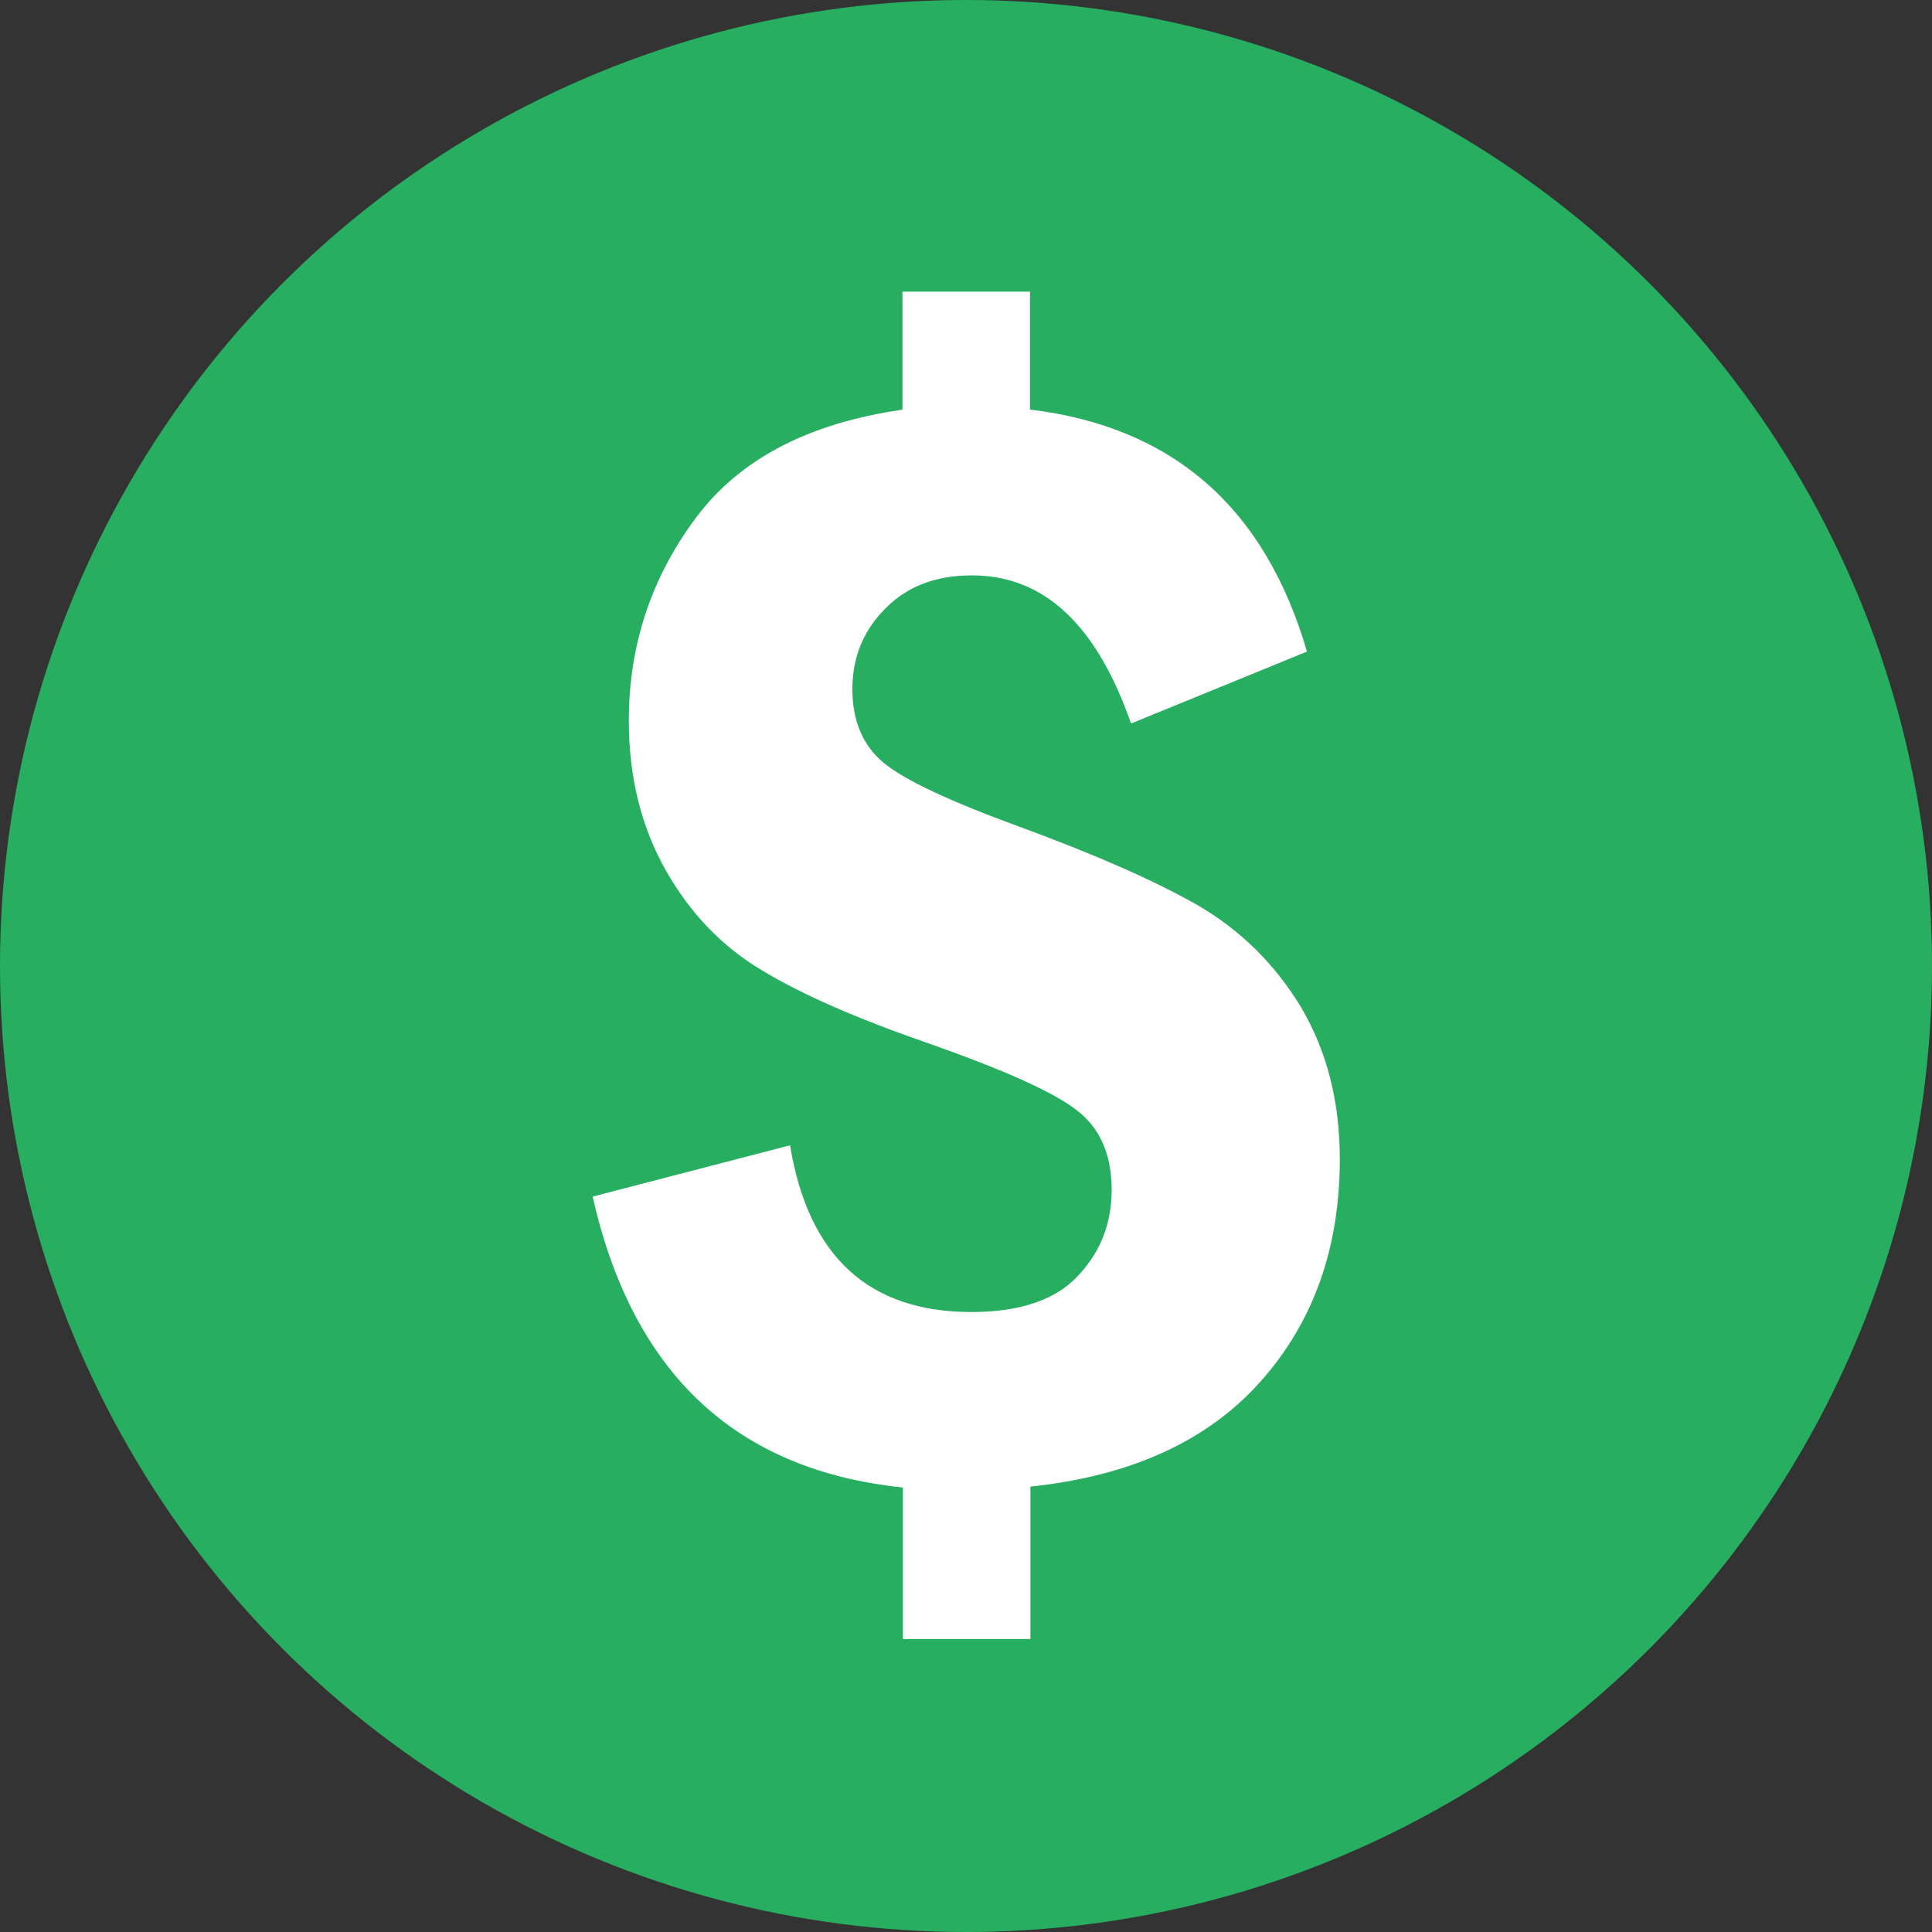
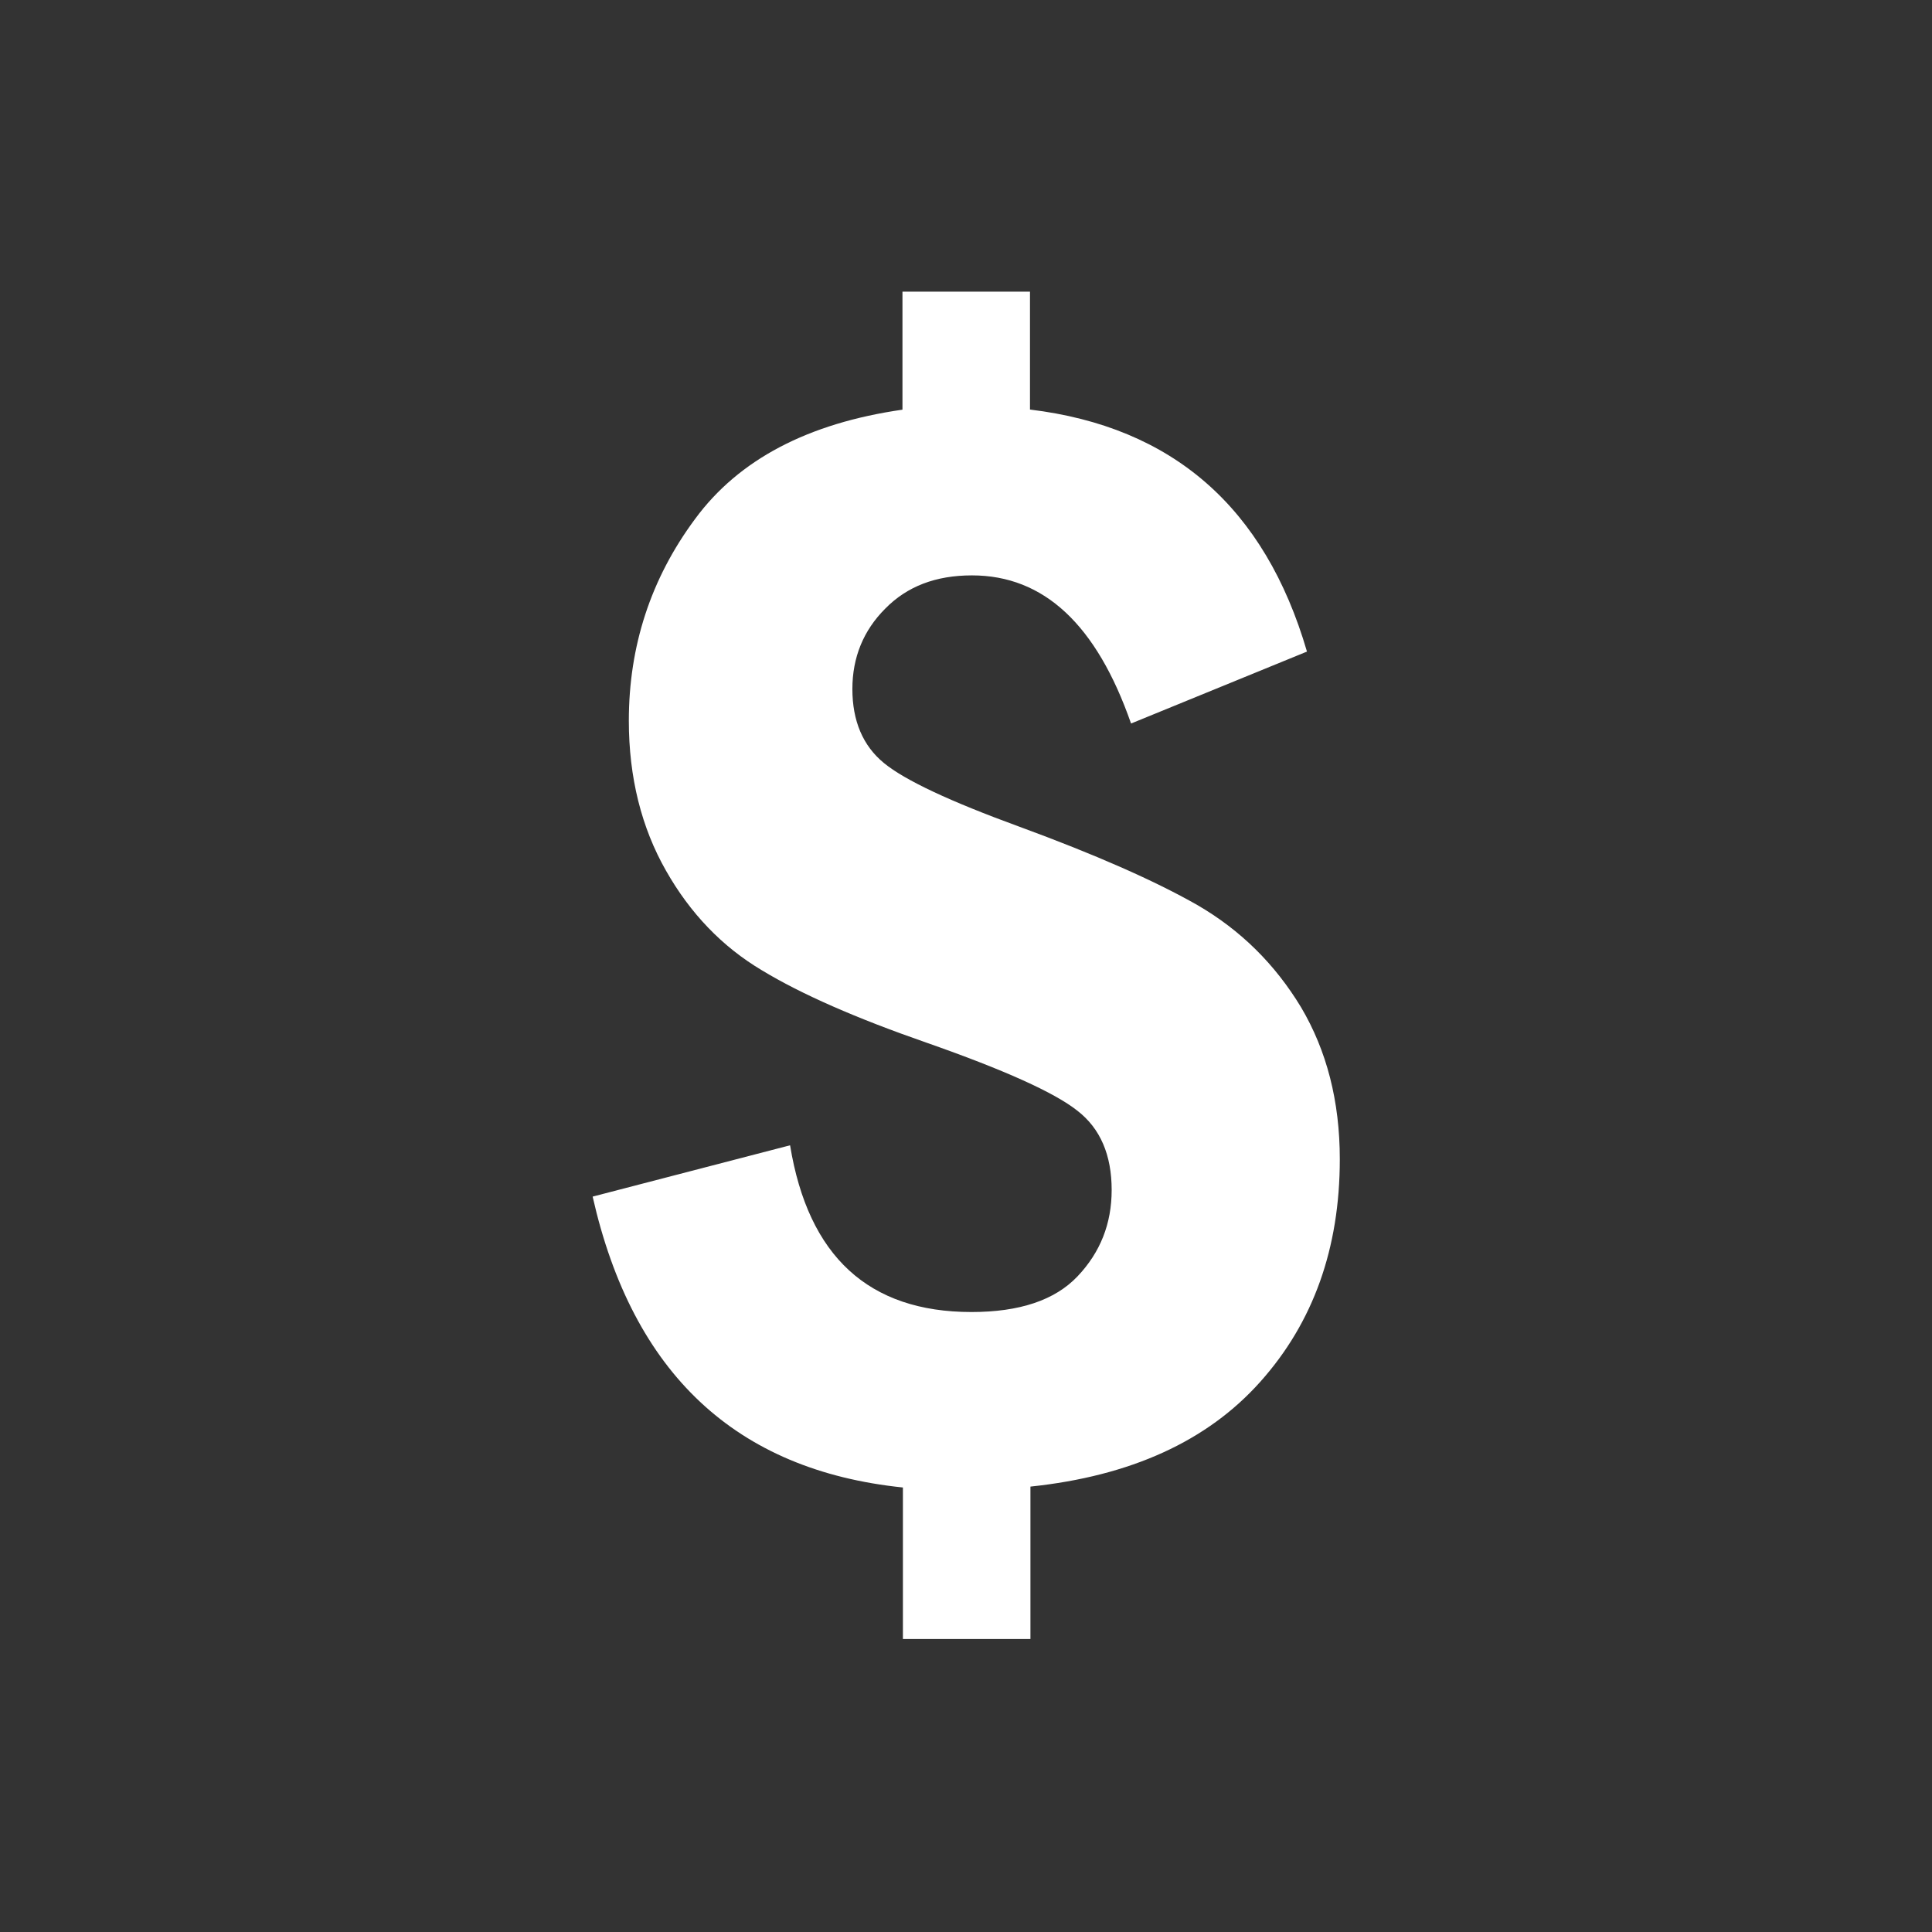
<svg xmlns="http://www.w3.org/2000/svg" version="1.1" id="fincial" x="0px" y="0px" viewBox="-89 443 1724.2 1724.2" xml:space="preserve">
  <rect x="-89" y="443" width="1724.2" height="1724.2" fill="#333333" stroke="none" />
-   <circle fill="#27AE60" cx="773.1" cy="1305.1" r="862.1" />
-   <path fill="#FFFFFF" d="M1072.1,1341.9c22.9,38.7,34.6,83.8,34.6,135.6c0,79.6-23.7,145.8-71,198.7c-47.3,53-115.7,84.1-205.1,93.5  v136H716.8v-135.2c-149.1-15.4-241.2-101.8-276.9-259.6l176.2-45.8c16.2,99.2,70.2,148.8,161.9,148.8c42.8,0,74.4-10.5,94.7-31.9  c20.3-21.4,30.4-47,30.4-77c0-31.2-10.1-54.8-30.4-70.6c-20.3-16.2-65-36.4-134.9-60.9c-62.7-21.8-111.6-43.2-146.9-64.6  c-35.3-21-63.9-50.7-85.6-89c-21.8-38.3-33.1-83-33.1-133.7c0-66.5,19.5-126.6,59-179.9c39.1-53.3,101.1-85.6,185.2-97.7V703.3  h113.8v105.2c127.3,15.4,209.6,87.2,247.2,216l-157,64.2c-30.8-88.3-77.8-132.2-142-132.2c-32.3,0-57.9,9.8-77.4,29.7  c-19.5,19.5-29.3,43.6-29.3,71.7c0,28.5,9.4,50.7,28.2,66.1c18.8,15.4,59,34.2,120.6,56.7c67.6,24.8,120.6,48.1,158.9,69.9  C1018.4,1273.2,1048.9,1303.6,1072.1,1341.9z" />
+   <path fill="#FFFFFF" d="M1072.1,1341.9c22.9,38.7,34.6,83.8,34.6,135.6c0,79.6-23.7,145.8-71,198.7c-47.3,53-115.7,84.1-205.1,93.5  v136H716.8v-135.2c-149.1-15.4-241.2-101.8-276.9-259.6l176.2-45.8c16.2,99.2,70.2,148.8,161.9,148.8c42.8,0,74.4-10.5,94.7-31.9  c20.3-21.4,30.4-47,30.4-77c0-31.2-10.1-54.8-30.4-70.6c-20.3-16.2-65-36.4-134.9-60.9c-62.7-21.8-111.6-43.2-146.9-64.6  c-35.3-21-63.9-50.7-85.6-89c-21.8-38.3-33.1-83-33.1-133.7c0-66.5,19.5-126.6,59-179.9c39.1-53.3,101.1-85.6,185.2-97.7V703.3  h113.8v105.2c127.3,15.4,209.6,87.2,247.2,216l-157,64.2c-30.8-88.3-77.8-132.2-142-132.2c-32.3,0-57.9,9.8-77.4,29.7  c-19.5,19.5-29.3,43.6-29.3,71.7c0,28.5,9.4,50.7,28.2,66.1c18.8,15.4,59,34.2,120.6,56.7c67.6,24.8,120.6,48.1,158.9,69.9  C1018.4,1273.2,1048.9,1303.6,1072.1,1341.9" />
</svg>